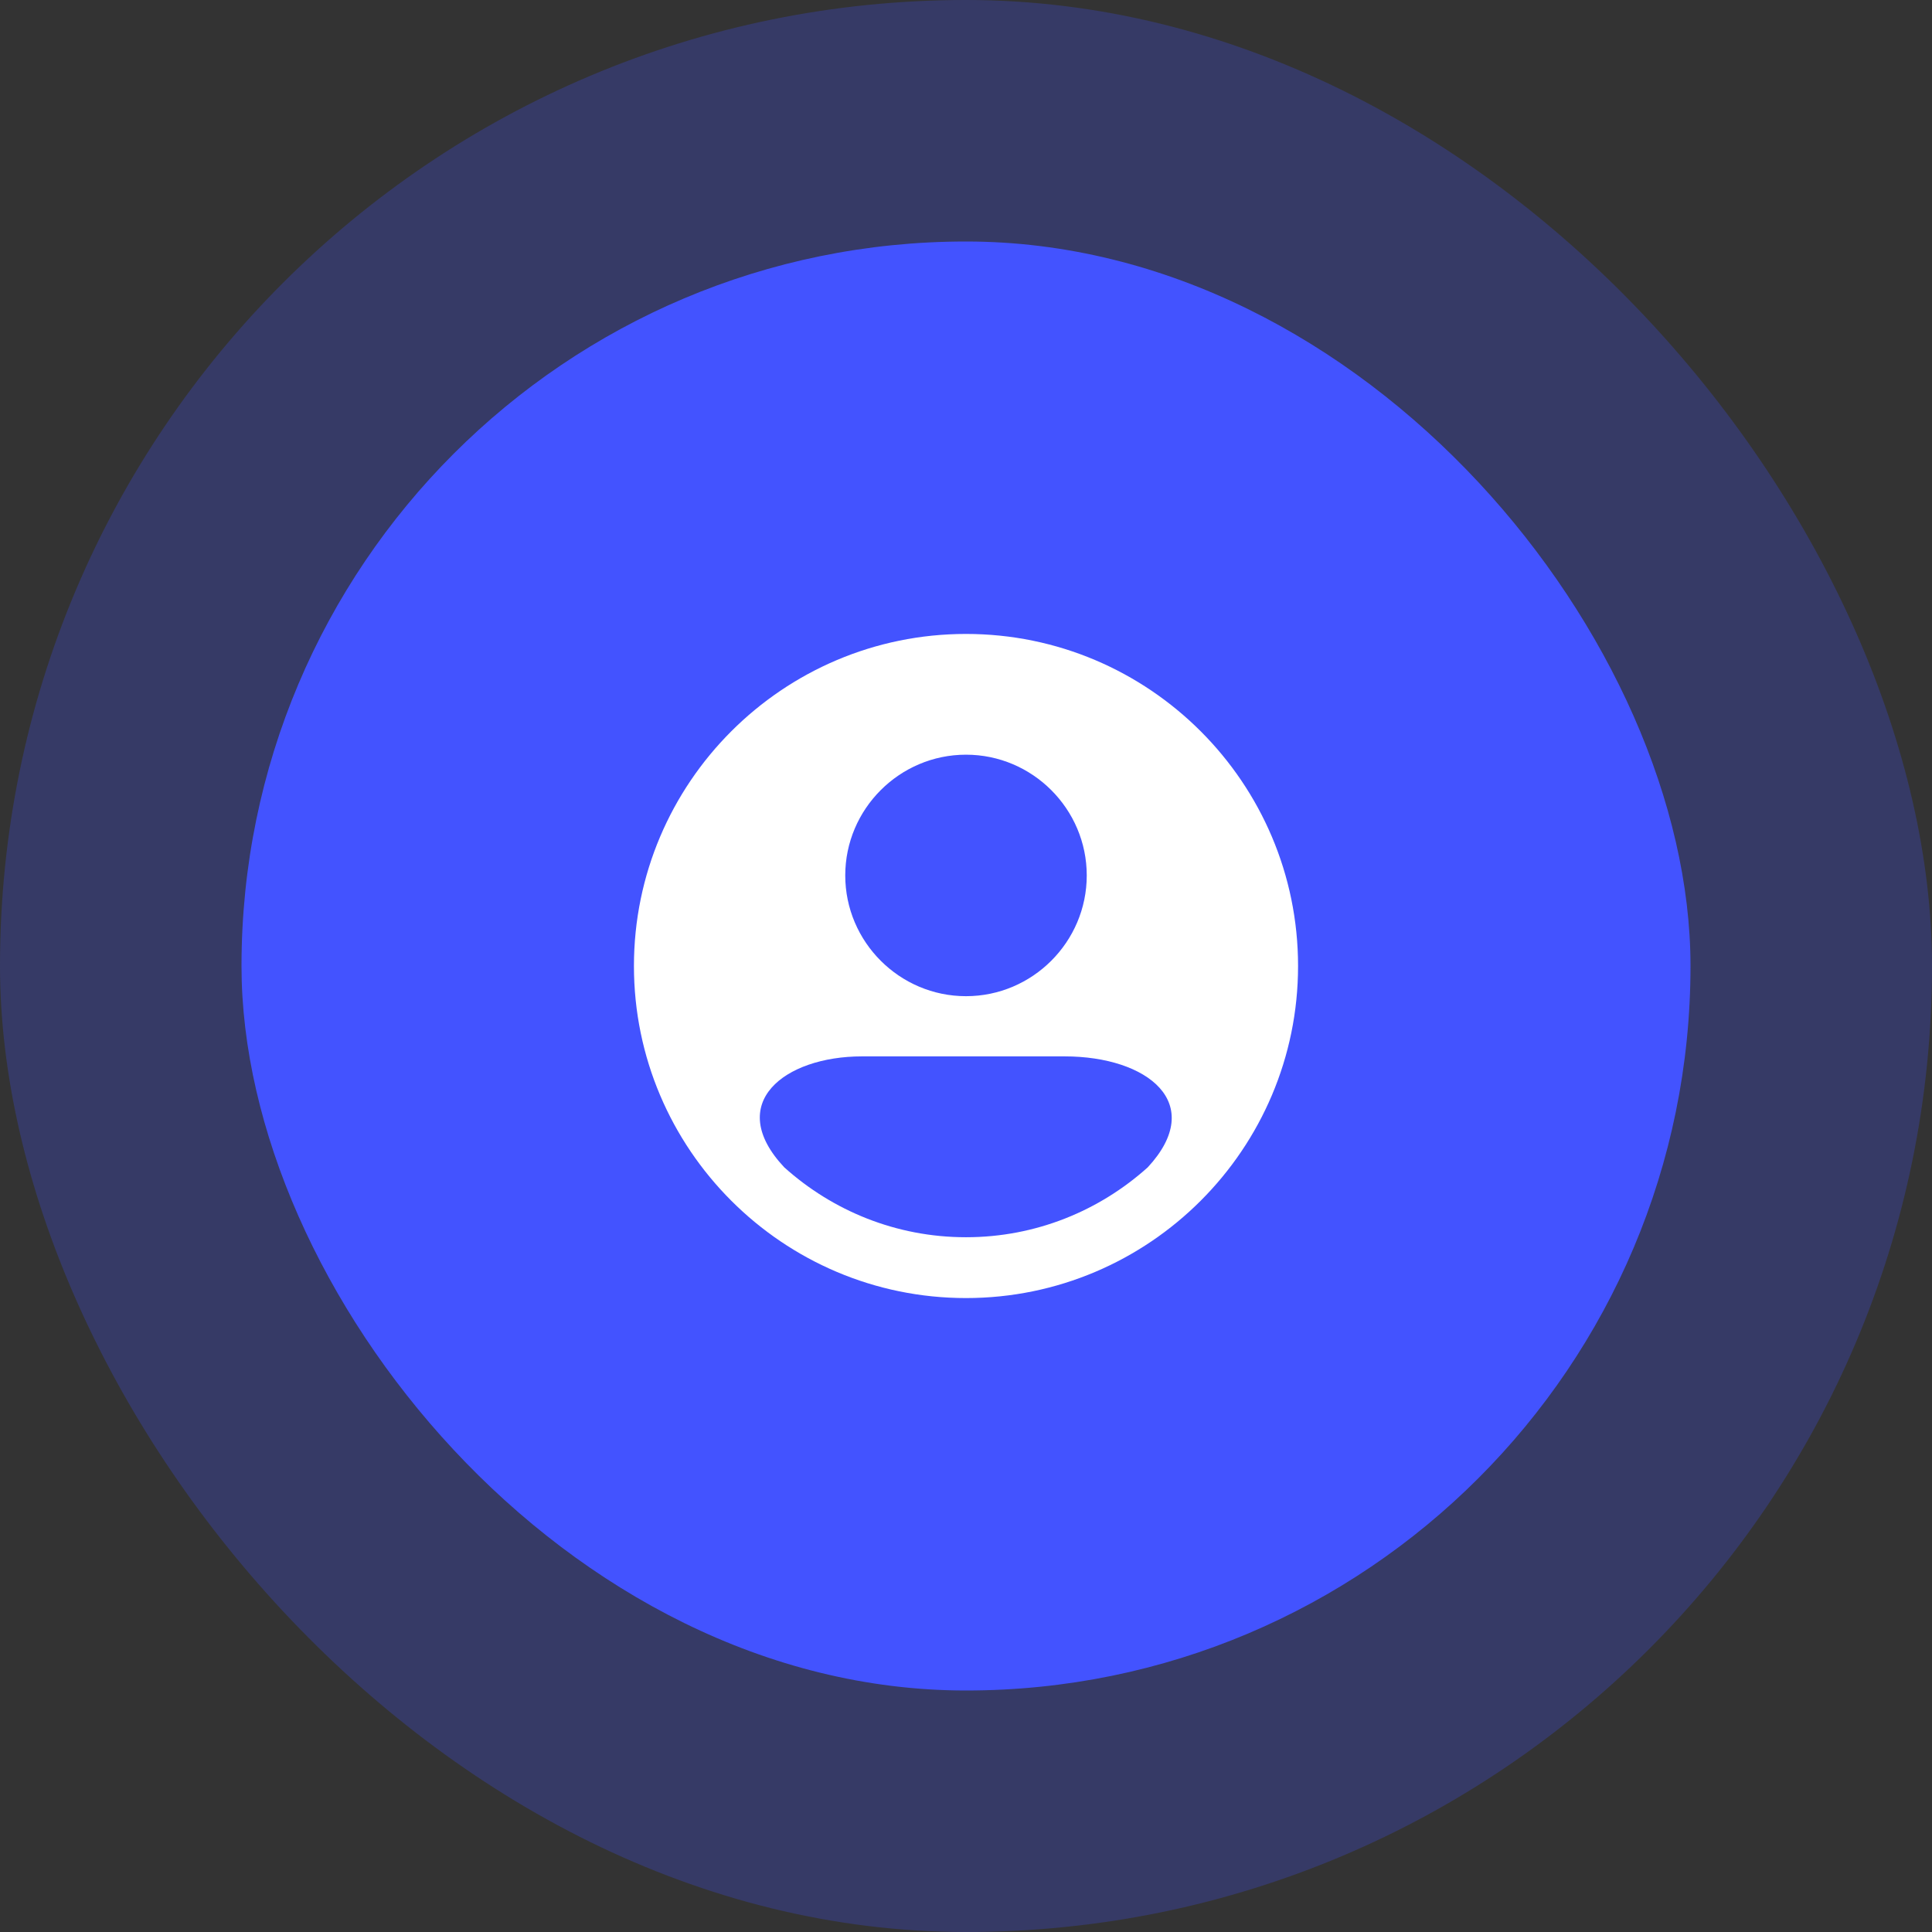
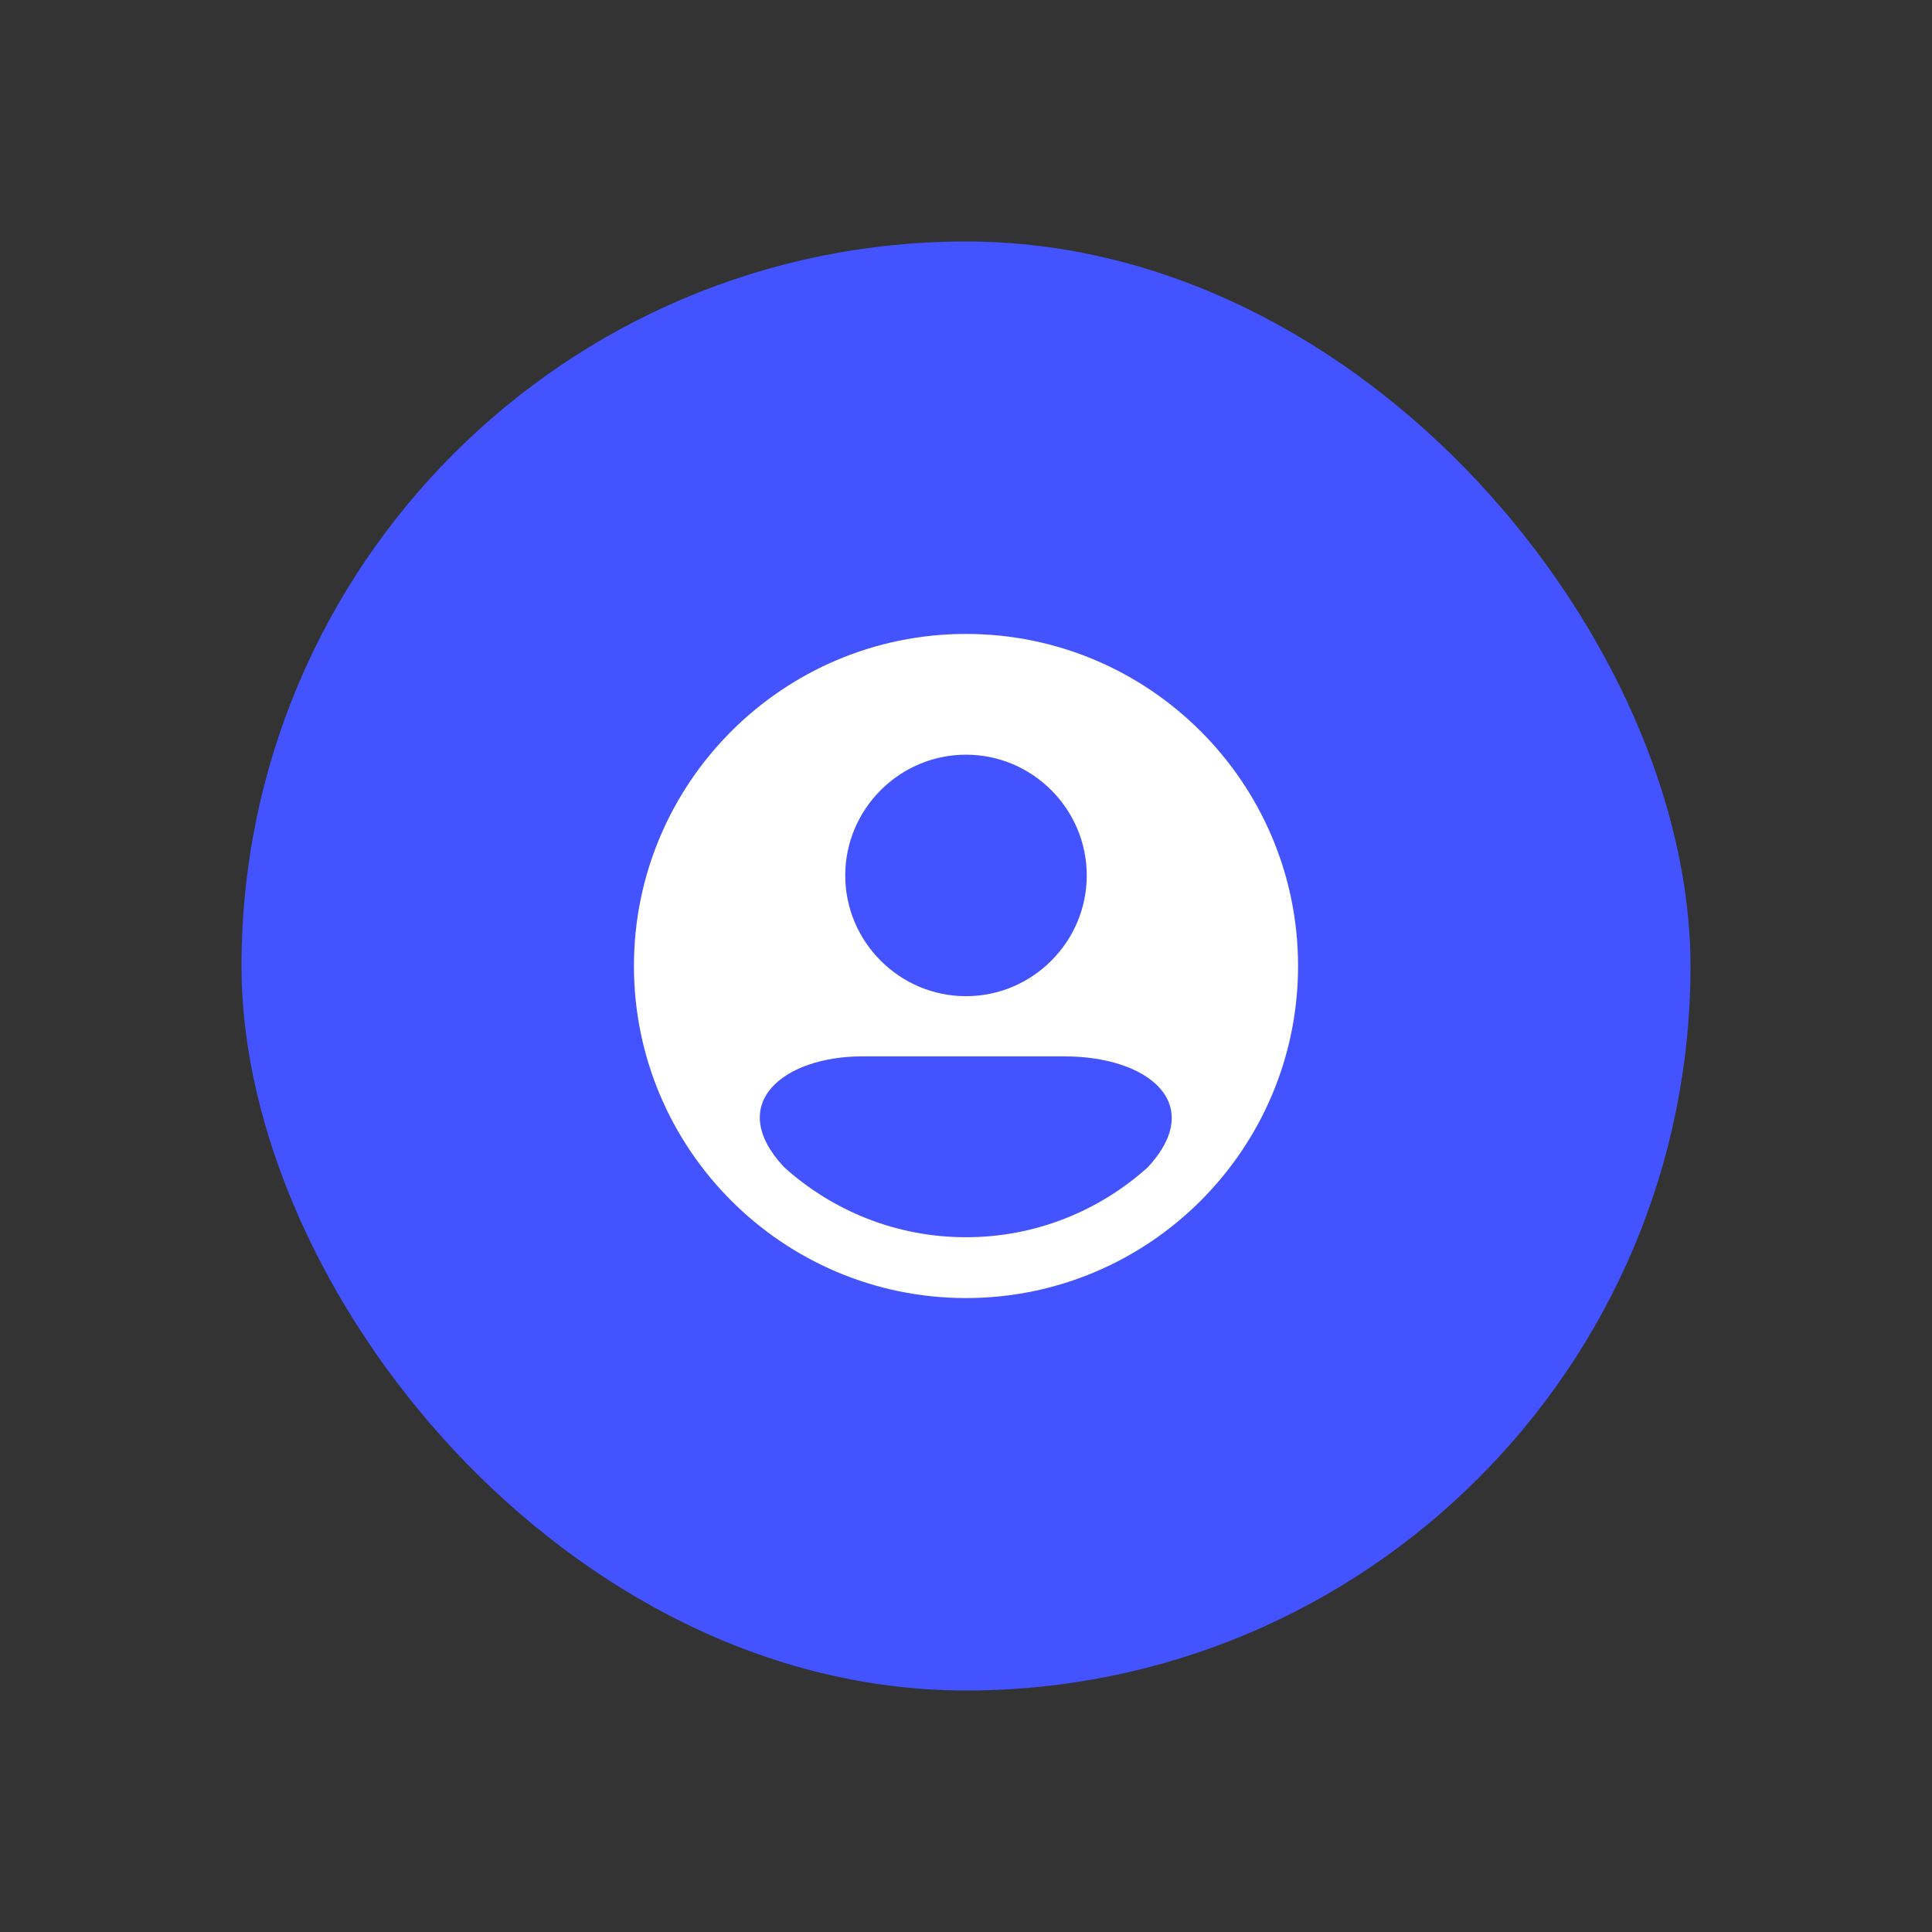
<svg xmlns="http://www.w3.org/2000/svg" width="64" height="64" viewBox="0 0 64 64" fill="none">
  <rect x="0" y="0" width="64" height="64" fill="#333333" stroke="none" />
-   <rect opacity="0.25" width="64" height="64" rx="32" fill="#4353FF" />
  <rect x="8" y="8" width="48" height="48" rx="24" fill="#4353FF" />
  <path fill-rule="evenodd" clip-rule="evenodd" d="M32 21C25.933 21 21 25.933 21 32C21 38.067 25.933 43 32 43C38.067 43 43 38.067 43 32C43 25.933 38.067 21 32 21ZM32 25C34.201 25 36 26.799 36 29C36 31.201 34.201 33 32 33C29.799 33 28 31.201 28 29C28 26.799 29.799 25 32 25ZM25.979 38.669C23.991 36.551 25.979 34.994 28.553 34.994H35.269C38.021 34.994 39.983 36.55 38.021 38.669C36.423 40.105 34.316 40.985 32 40.985C29.684 40.985 27.577 40.105 25.979 38.669Z" fill="white" />
</svg>